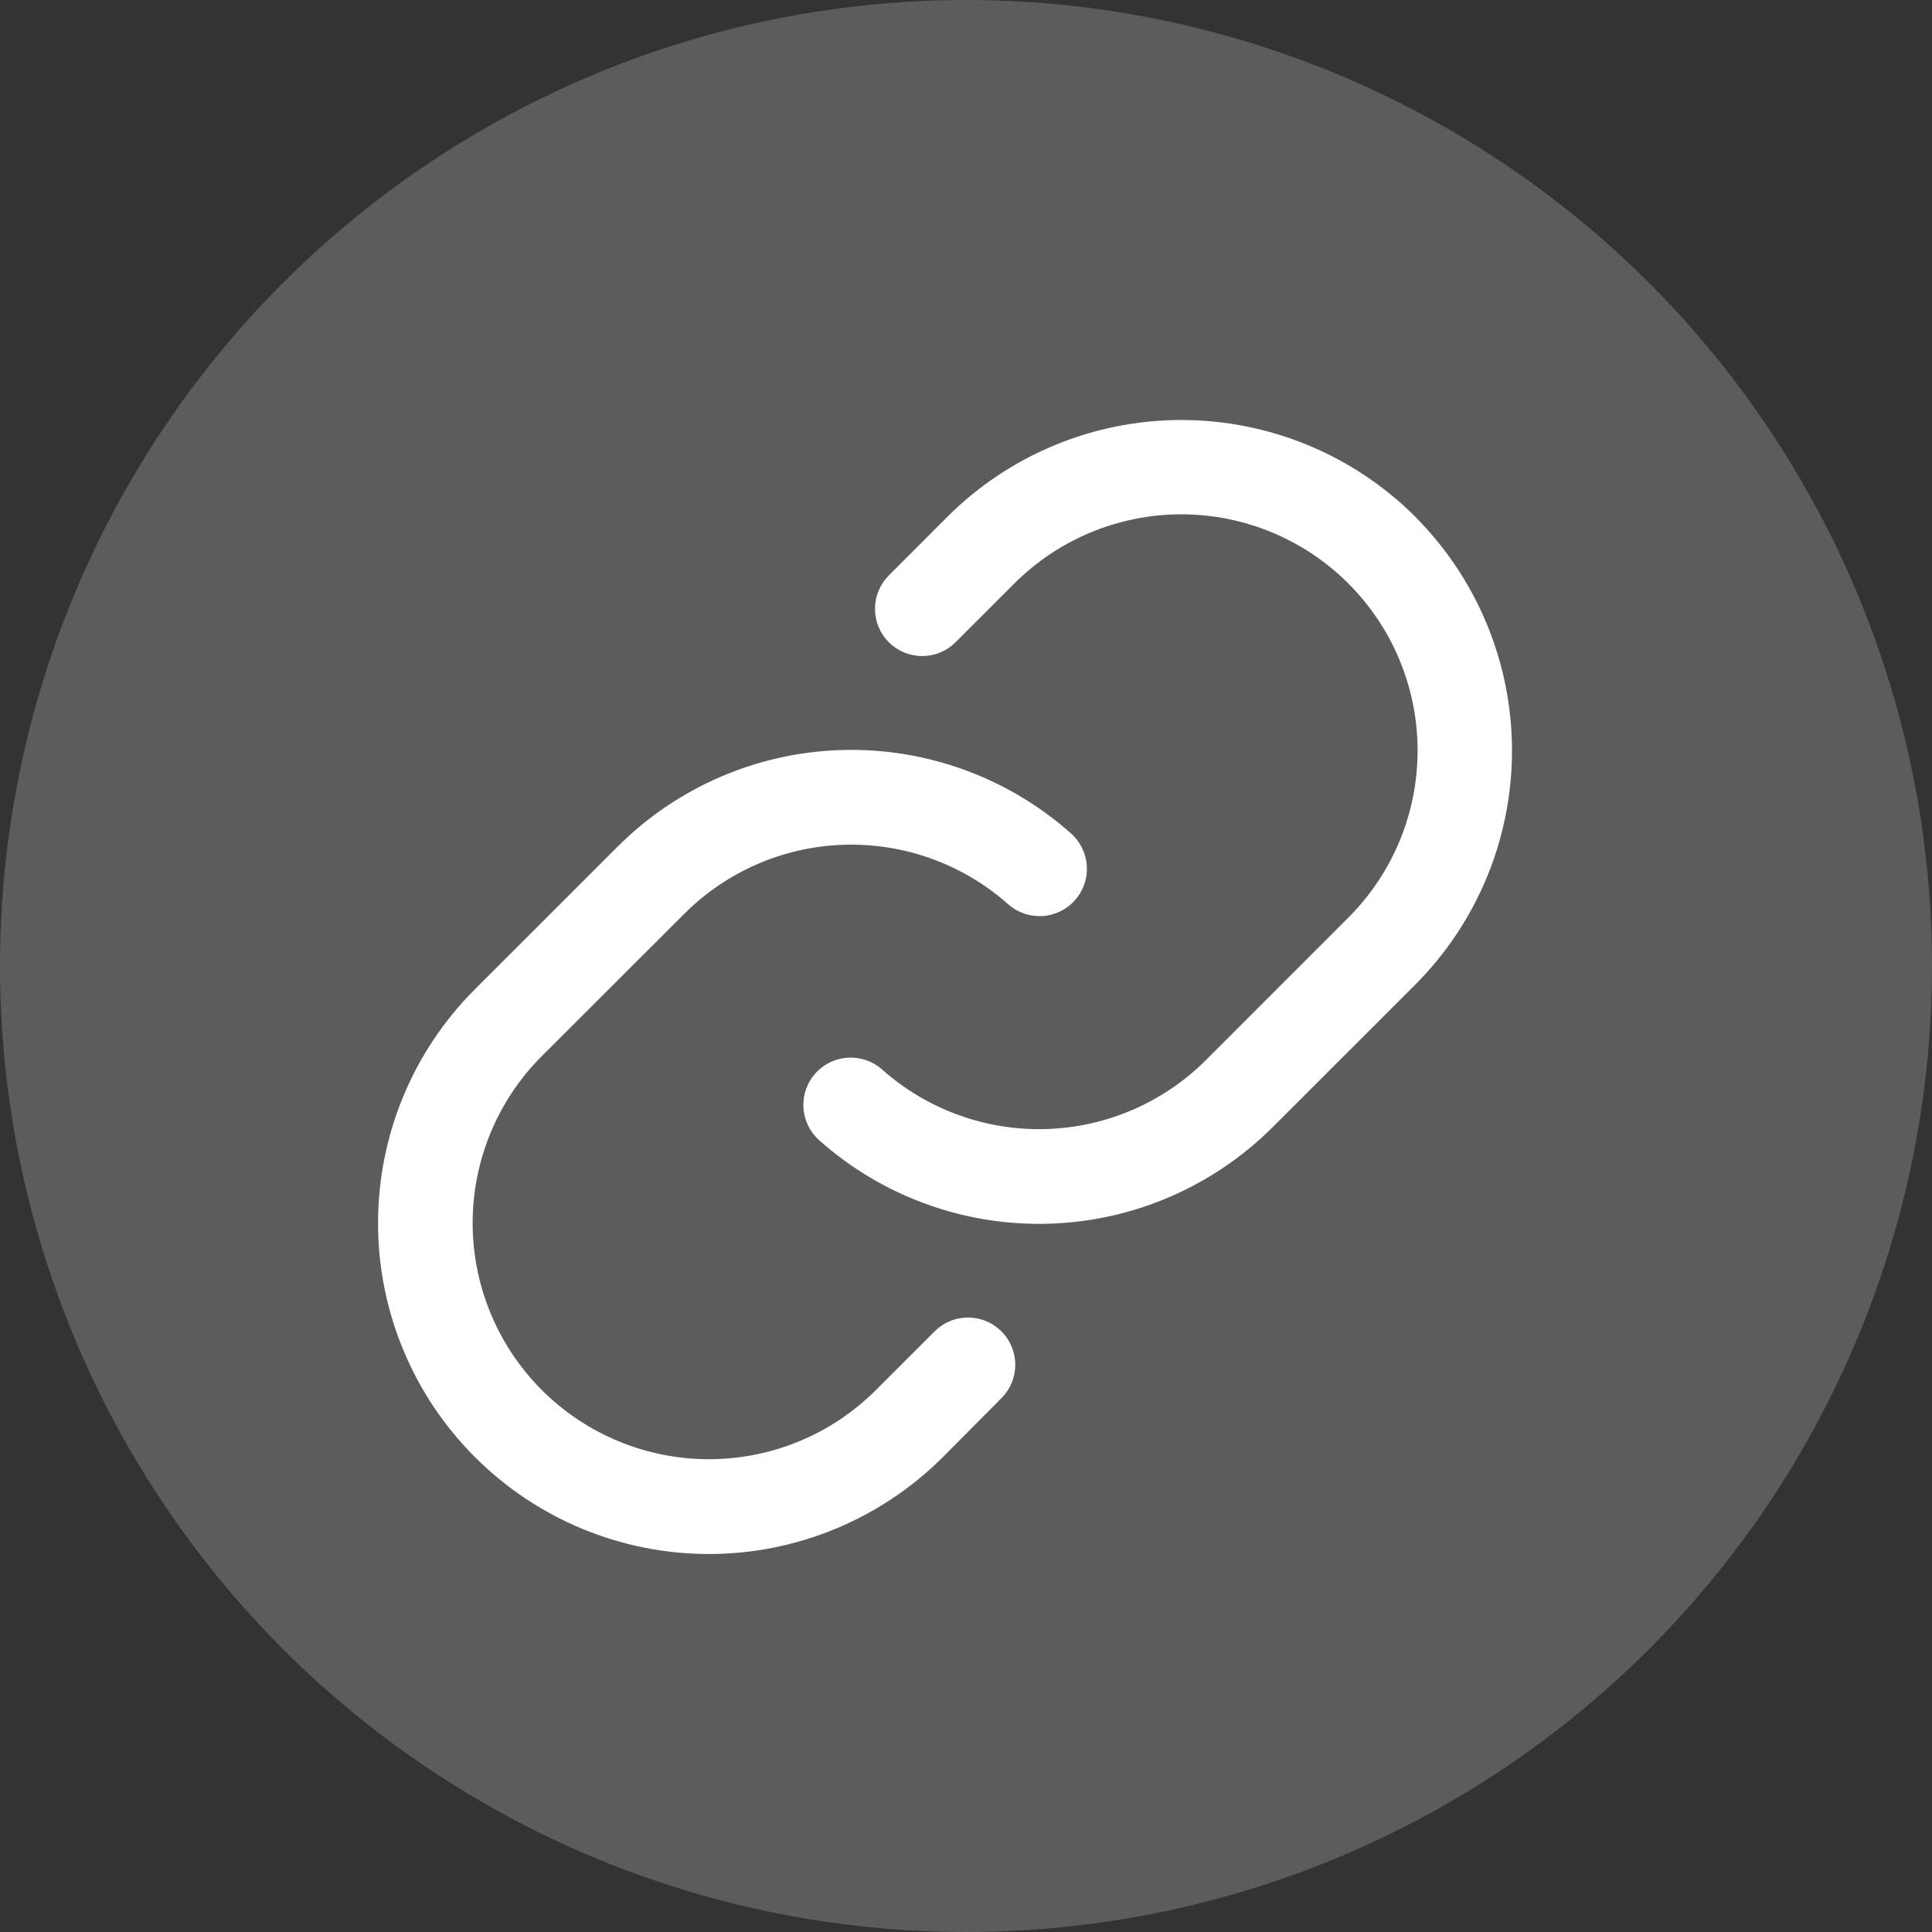
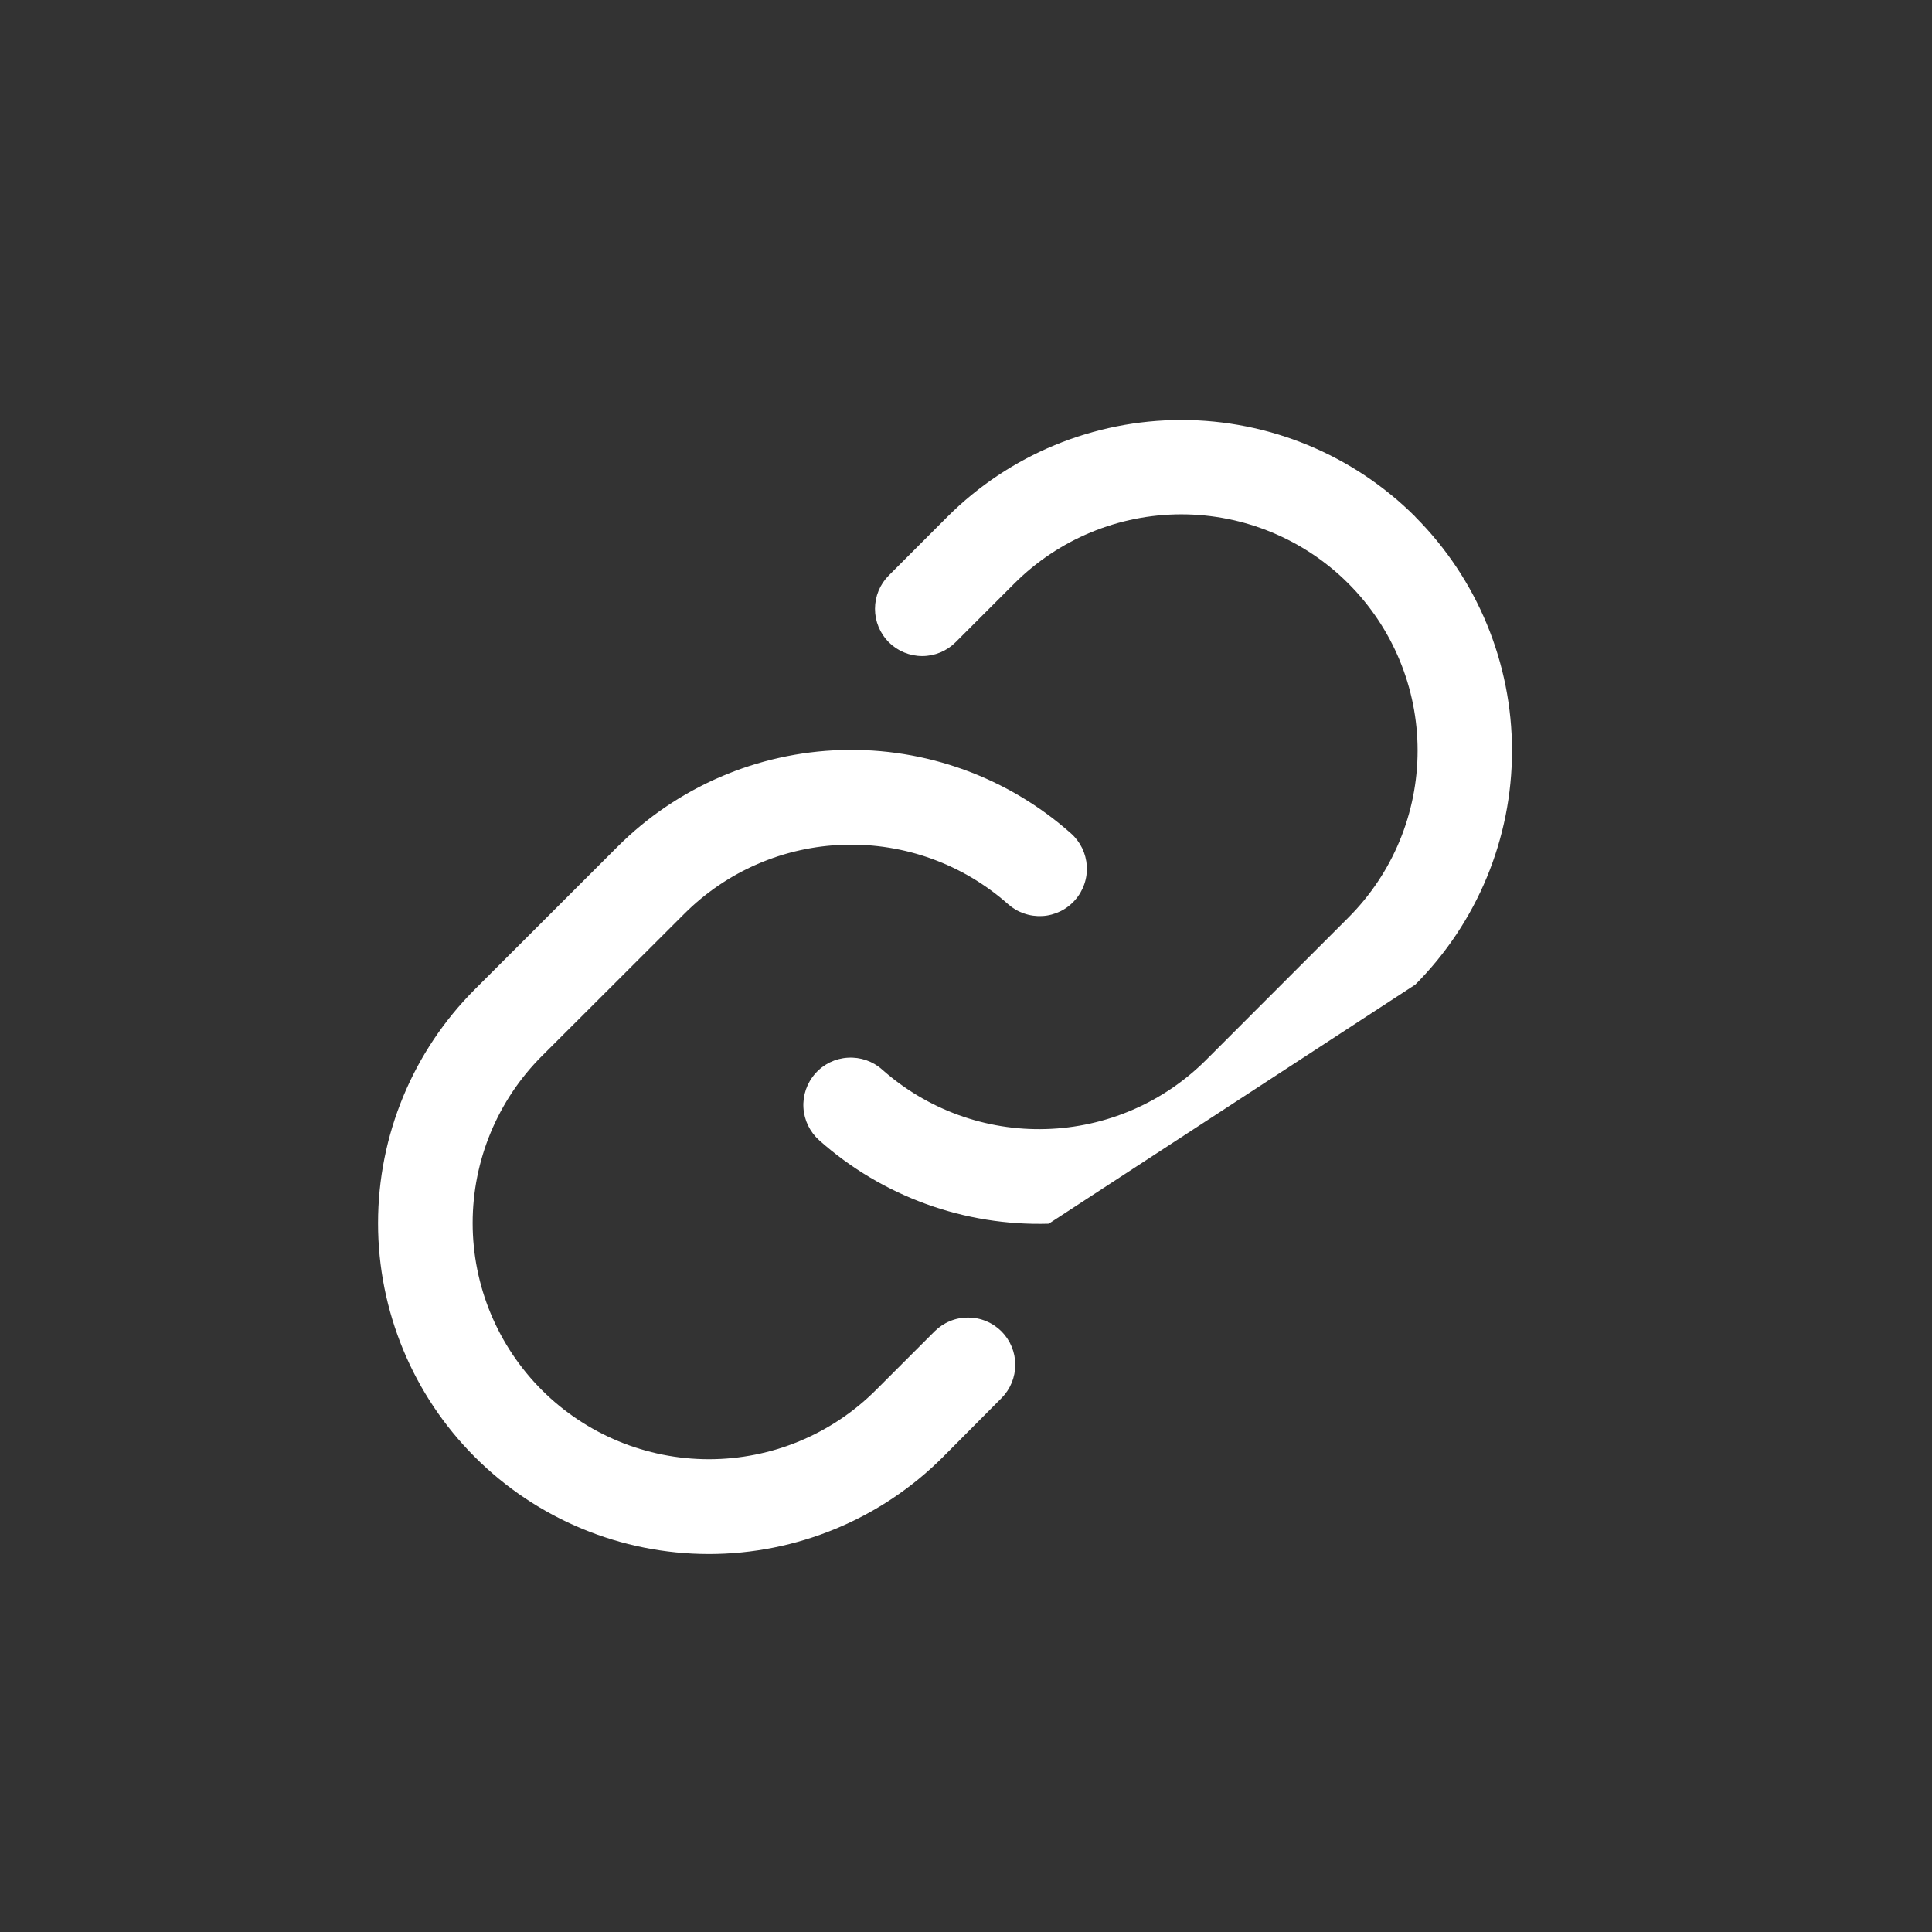
<svg xmlns="http://www.w3.org/2000/svg" width="28" height="28" viewBox="0 0 28 28" fill="none">
  <rect x="0" y="0" width="28" height="28" fill="#333333" stroke="none" />
-   <circle cx="14" cy="14" r="14" fill="#5C5C5C" />
-   <path d="M14.514 19.295C14.642 19.424 14.714 19.598 14.714 19.779C14.714 19.961 14.642 20.135 14.514 20.263L13.663 21.119C12.764 22.017 11.544 22.522 10.272 22.522C9 22.521 7.781 22.016 6.882 21.116C5.983 20.217 5.478 18.997 5.479 17.726C5.479 16.454 5.984 15.235 6.884 14.336L8.948 12.273C9.812 11.408 10.974 10.906 12.196 10.87C13.418 10.834 14.607 11.266 15.521 12.078C15.588 12.137 15.643 12.21 15.683 12.291C15.722 12.372 15.745 12.46 15.751 12.55C15.756 12.64 15.744 12.73 15.714 12.815C15.685 12.9 15.639 12.979 15.579 13.046C15.519 13.114 15.447 13.169 15.366 13.208C15.285 13.247 15.197 13.271 15.107 13.276C15.017 13.281 14.927 13.269 14.842 13.239C14.756 13.21 14.678 13.164 14.61 13.104C13.958 12.525 13.108 12.217 12.236 12.243C11.363 12.268 10.534 12.627 9.917 13.244L7.853 15.305C7.211 15.947 6.85 16.817 6.85 17.725C6.85 18.633 7.211 19.504 7.853 20.146C8.495 20.788 9.366 21.148 10.274 21.148C11.182 21.148 12.052 20.788 12.694 20.146L13.545 19.295C13.609 19.232 13.684 19.181 13.767 19.147C13.85 19.112 13.939 19.095 14.029 19.095C14.119 19.095 14.208 19.112 14.291 19.147C14.375 19.181 14.45 19.232 14.514 19.295ZM20.511 7.488C19.611 6.591 18.392 6.087 17.121 6.087C15.85 6.087 14.631 6.591 13.732 7.488L12.881 8.34C12.753 8.468 12.681 8.642 12.681 8.824C12.681 9.005 12.753 9.179 12.881 9.308C13.01 9.436 13.184 9.508 13.366 9.508C13.547 9.508 13.721 9.436 13.85 9.307L14.7 8.457C15.342 7.815 16.213 7.454 17.121 7.454C18.029 7.454 18.9 7.815 19.542 8.457C20.184 9.099 20.545 9.97 20.545 10.877C20.545 11.785 20.184 12.656 19.542 13.298L17.478 15.363C16.86 15.98 16.031 16.338 15.158 16.363C14.286 16.389 13.437 16.08 12.784 15.5C12.648 15.379 12.47 15.318 12.288 15.329C12.106 15.339 11.936 15.422 11.816 15.558C11.695 15.694 11.633 15.873 11.644 16.055C11.655 16.236 11.738 16.406 11.874 16.527C12.787 17.339 13.977 17.771 15.199 17.735C16.421 17.699 17.582 17.198 18.447 16.333L20.511 14.27C21.409 13.37 21.913 12.151 21.913 10.88C21.913 9.609 21.409 8.39 20.511 7.49V7.488Z" fill="white" />
+   <path d="M14.514 19.295C14.642 19.424 14.714 19.598 14.714 19.779C14.714 19.961 14.642 20.135 14.514 20.263L13.663 21.119C12.764 22.017 11.544 22.522 10.272 22.522C9 22.521 7.781 22.016 6.882 21.116C5.983 20.217 5.478 18.997 5.479 17.726C5.479 16.454 5.984 15.235 6.884 14.336L8.948 12.273C9.812 11.408 10.974 10.906 12.196 10.87C13.418 10.834 14.607 11.266 15.521 12.078C15.588 12.137 15.643 12.21 15.683 12.291C15.722 12.372 15.745 12.46 15.751 12.55C15.756 12.64 15.744 12.73 15.714 12.815C15.685 12.9 15.639 12.979 15.579 13.046C15.519 13.114 15.447 13.169 15.366 13.208C15.285 13.247 15.197 13.271 15.107 13.276C15.017 13.281 14.927 13.269 14.842 13.239C14.756 13.21 14.678 13.164 14.61 13.104C13.958 12.525 13.108 12.217 12.236 12.243C11.363 12.268 10.534 12.627 9.917 13.244L7.853 15.305C7.211 15.947 6.85 16.817 6.85 17.725C6.85 18.633 7.211 19.504 7.853 20.146C8.495 20.788 9.366 21.148 10.274 21.148C11.182 21.148 12.052 20.788 12.694 20.146L13.545 19.295C13.609 19.232 13.684 19.181 13.767 19.147C13.85 19.112 13.939 19.095 14.029 19.095C14.119 19.095 14.208 19.112 14.291 19.147C14.375 19.181 14.45 19.232 14.514 19.295ZM20.511 7.488C19.611 6.591 18.392 6.087 17.121 6.087C15.85 6.087 14.631 6.591 13.732 7.488L12.881 8.34C12.753 8.468 12.681 8.642 12.681 8.824C12.681 9.005 12.753 9.179 12.881 9.308C13.01 9.436 13.184 9.508 13.366 9.508C13.547 9.508 13.721 9.436 13.85 9.307L14.7 8.457C15.342 7.815 16.213 7.454 17.121 7.454C18.029 7.454 18.9 7.815 19.542 8.457C20.184 9.099 20.545 9.97 20.545 10.877C20.545 11.785 20.184 12.656 19.542 13.298L17.478 15.363C16.86 15.98 16.031 16.338 15.158 16.363C14.286 16.389 13.437 16.08 12.784 15.5C12.648 15.379 12.47 15.318 12.288 15.329C12.106 15.339 11.936 15.422 11.816 15.558C11.695 15.694 11.633 15.873 11.644 16.055C11.655 16.236 11.738 16.406 11.874 16.527C12.787 17.339 13.977 17.771 15.199 17.735L20.511 14.27C21.409 13.37 21.913 12.151 21.913 10.88C21.913 9.609 21.409 8.39 20.511 7.49V7.488Z" fill="white" />
</svg>